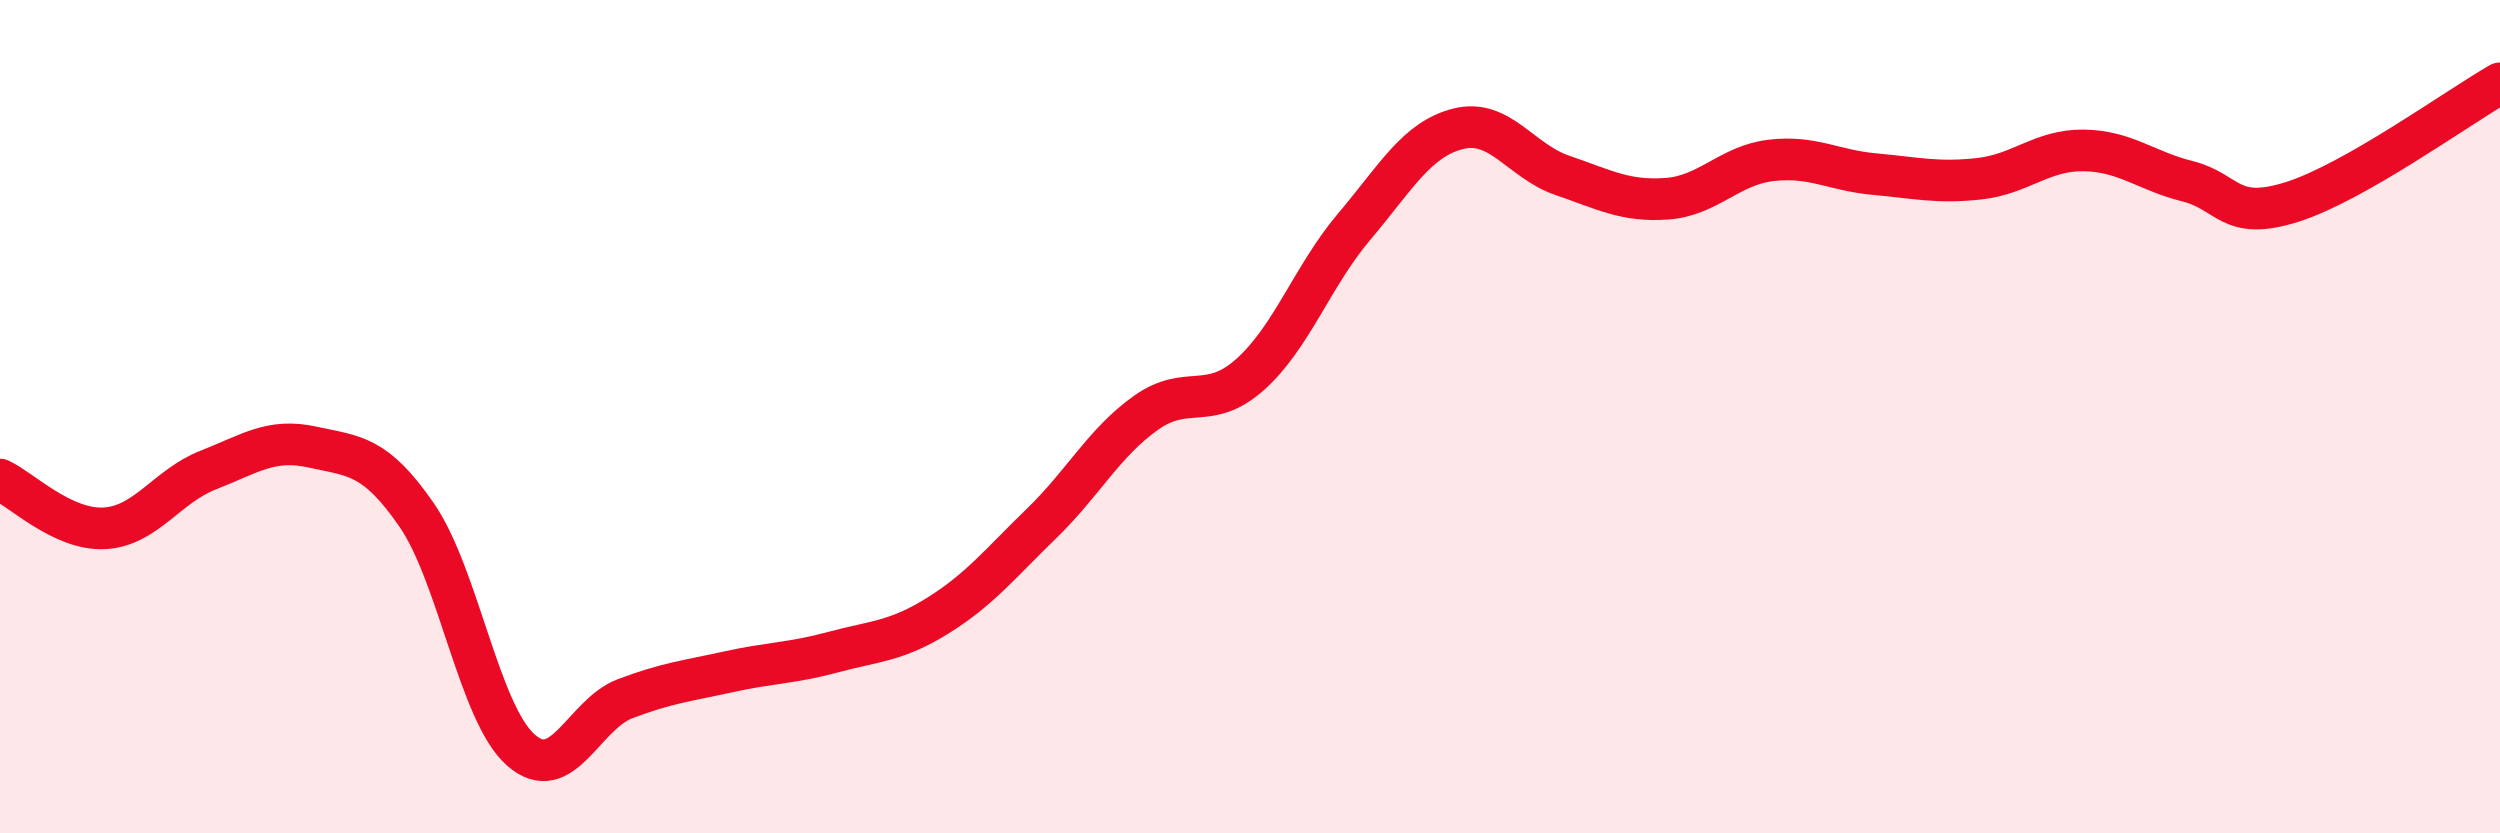
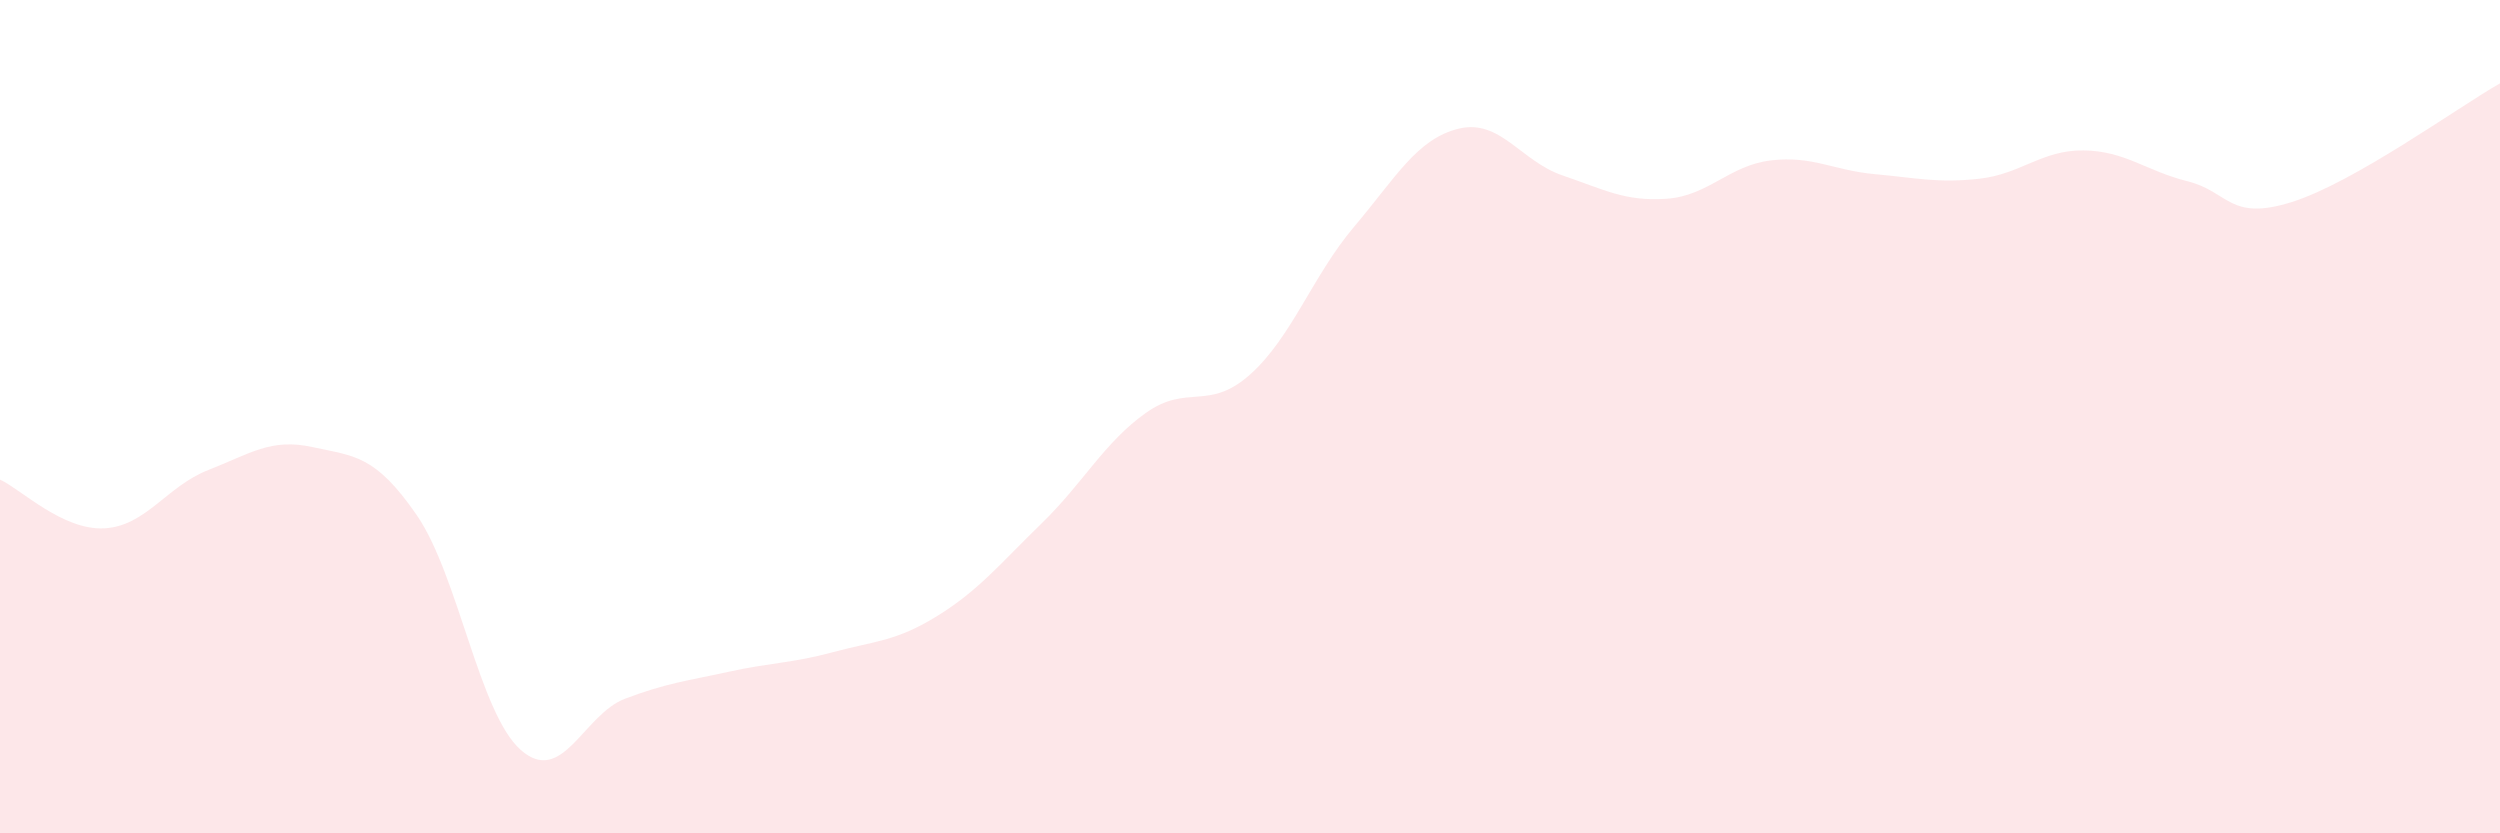
<svg xmlns="http://www.w3.org/2000/svg" width="60" height="20" viewBox="0 0 60 20">
  <path d="M 0,11.51 C 0.5,11.74 1.5,12.73 2.5,12.68 C 3.5,12.63 4,11.67 5,11.28 C 6,10.89 6.5,10.51 7.5,10.73 C 8.5,10.95 9,10.91 10,12.36 C 11,13.81 11.5,17.12 12.5,18 C 13.5,18.88 14,17.15 15,16.77 C 16,16.39 16.5,16.34 17.5,16.12 C 18.5,15.9 19,15.92 20,15.65 C 21,15.38 21.5,15.4 22.5,14.78 C 23.5,14.16 24,13.53 25,12.56 C 26,11.59 26.5,10.62 27.5,9.91 C 28.5,9.2 29,9.88 30,8.99 C 31,8.1 31.5,6.62 32.5,5.44 C 33.5,4.26 34,3.34 35,3.09 C 36,2.84 36.5,3.87 37.5,4.21 C 38.5,4.55 39,4.84 40,4.77 C 41,4.7 41.5,3.97 42.5,3.85 C 43.5,3.73 44,4.09 45,4.18 C 46,4.27 46.5,4.4 47.5,4.29 C 48.5,4.18 49,3.6 50,3.61 C 51,3.62 51.5,4.1 52.5,4.35 C 53.5,4.6 53.5,5.32 55,4.85 C 56.5,4.38 59,2.57 60,2L60 20L0 20Z" fill="#EB0A25" opacity="0.1" stroke-linecap="round" stroke-linejoin="round" />
-   <path d="M 0,11.51 C 0.5,11.74 1.5,12.73 2.5,12.68 C 3.5,12.63 4,11.67 5,11.28 C 6,10.89 6.5,10.51 7.5,10.73 C 8.5,10.95 9,10.91 10,12.36 C 11,13.81 11.5,17.12 12.5,18 C 13.5,18.88 14,17.15 15,16.77 C 16,16.39 16.5,16.34 17.5,16.12 C 18.5,15.9 19,15.92 20,15.65 C 21,15.38 21.5,15.4 22.5,14.78 C 23.5,14.16 24,13.53 25,12.56 C 26,11.59 26.5,10.62 27.5,9.91 C 28.5,9.2 29,9.88 30,8.99 C 31,8.1 31.5,6.62 32.5,5.44 C 33.5,4.26 34,3.34 35,3.09 C 36,2.84 36.5,3.87 37.5,4.21 C 38.5,4.55 39,4.84 40,4.77 C 41,4.7 41.5,3.97 42.5,3.85 C 43.5,3.73 44,4.09 45,4.18 C 46,4.27 46.5,4.4 47.5,4.29 C 48.5,4.18 49,3.6 50,3.61 C 51,3.62 51.5,4.1 52.5,4.35 C 53.5,4.6 53.5,5.32 55,4.85 C 56.5,4.38 59,2.57 60,2" stroke="#EB0A25" stroke-width="1" fill="none" stroke-linecap="round" stroke-linejoin="round" />
</svg>